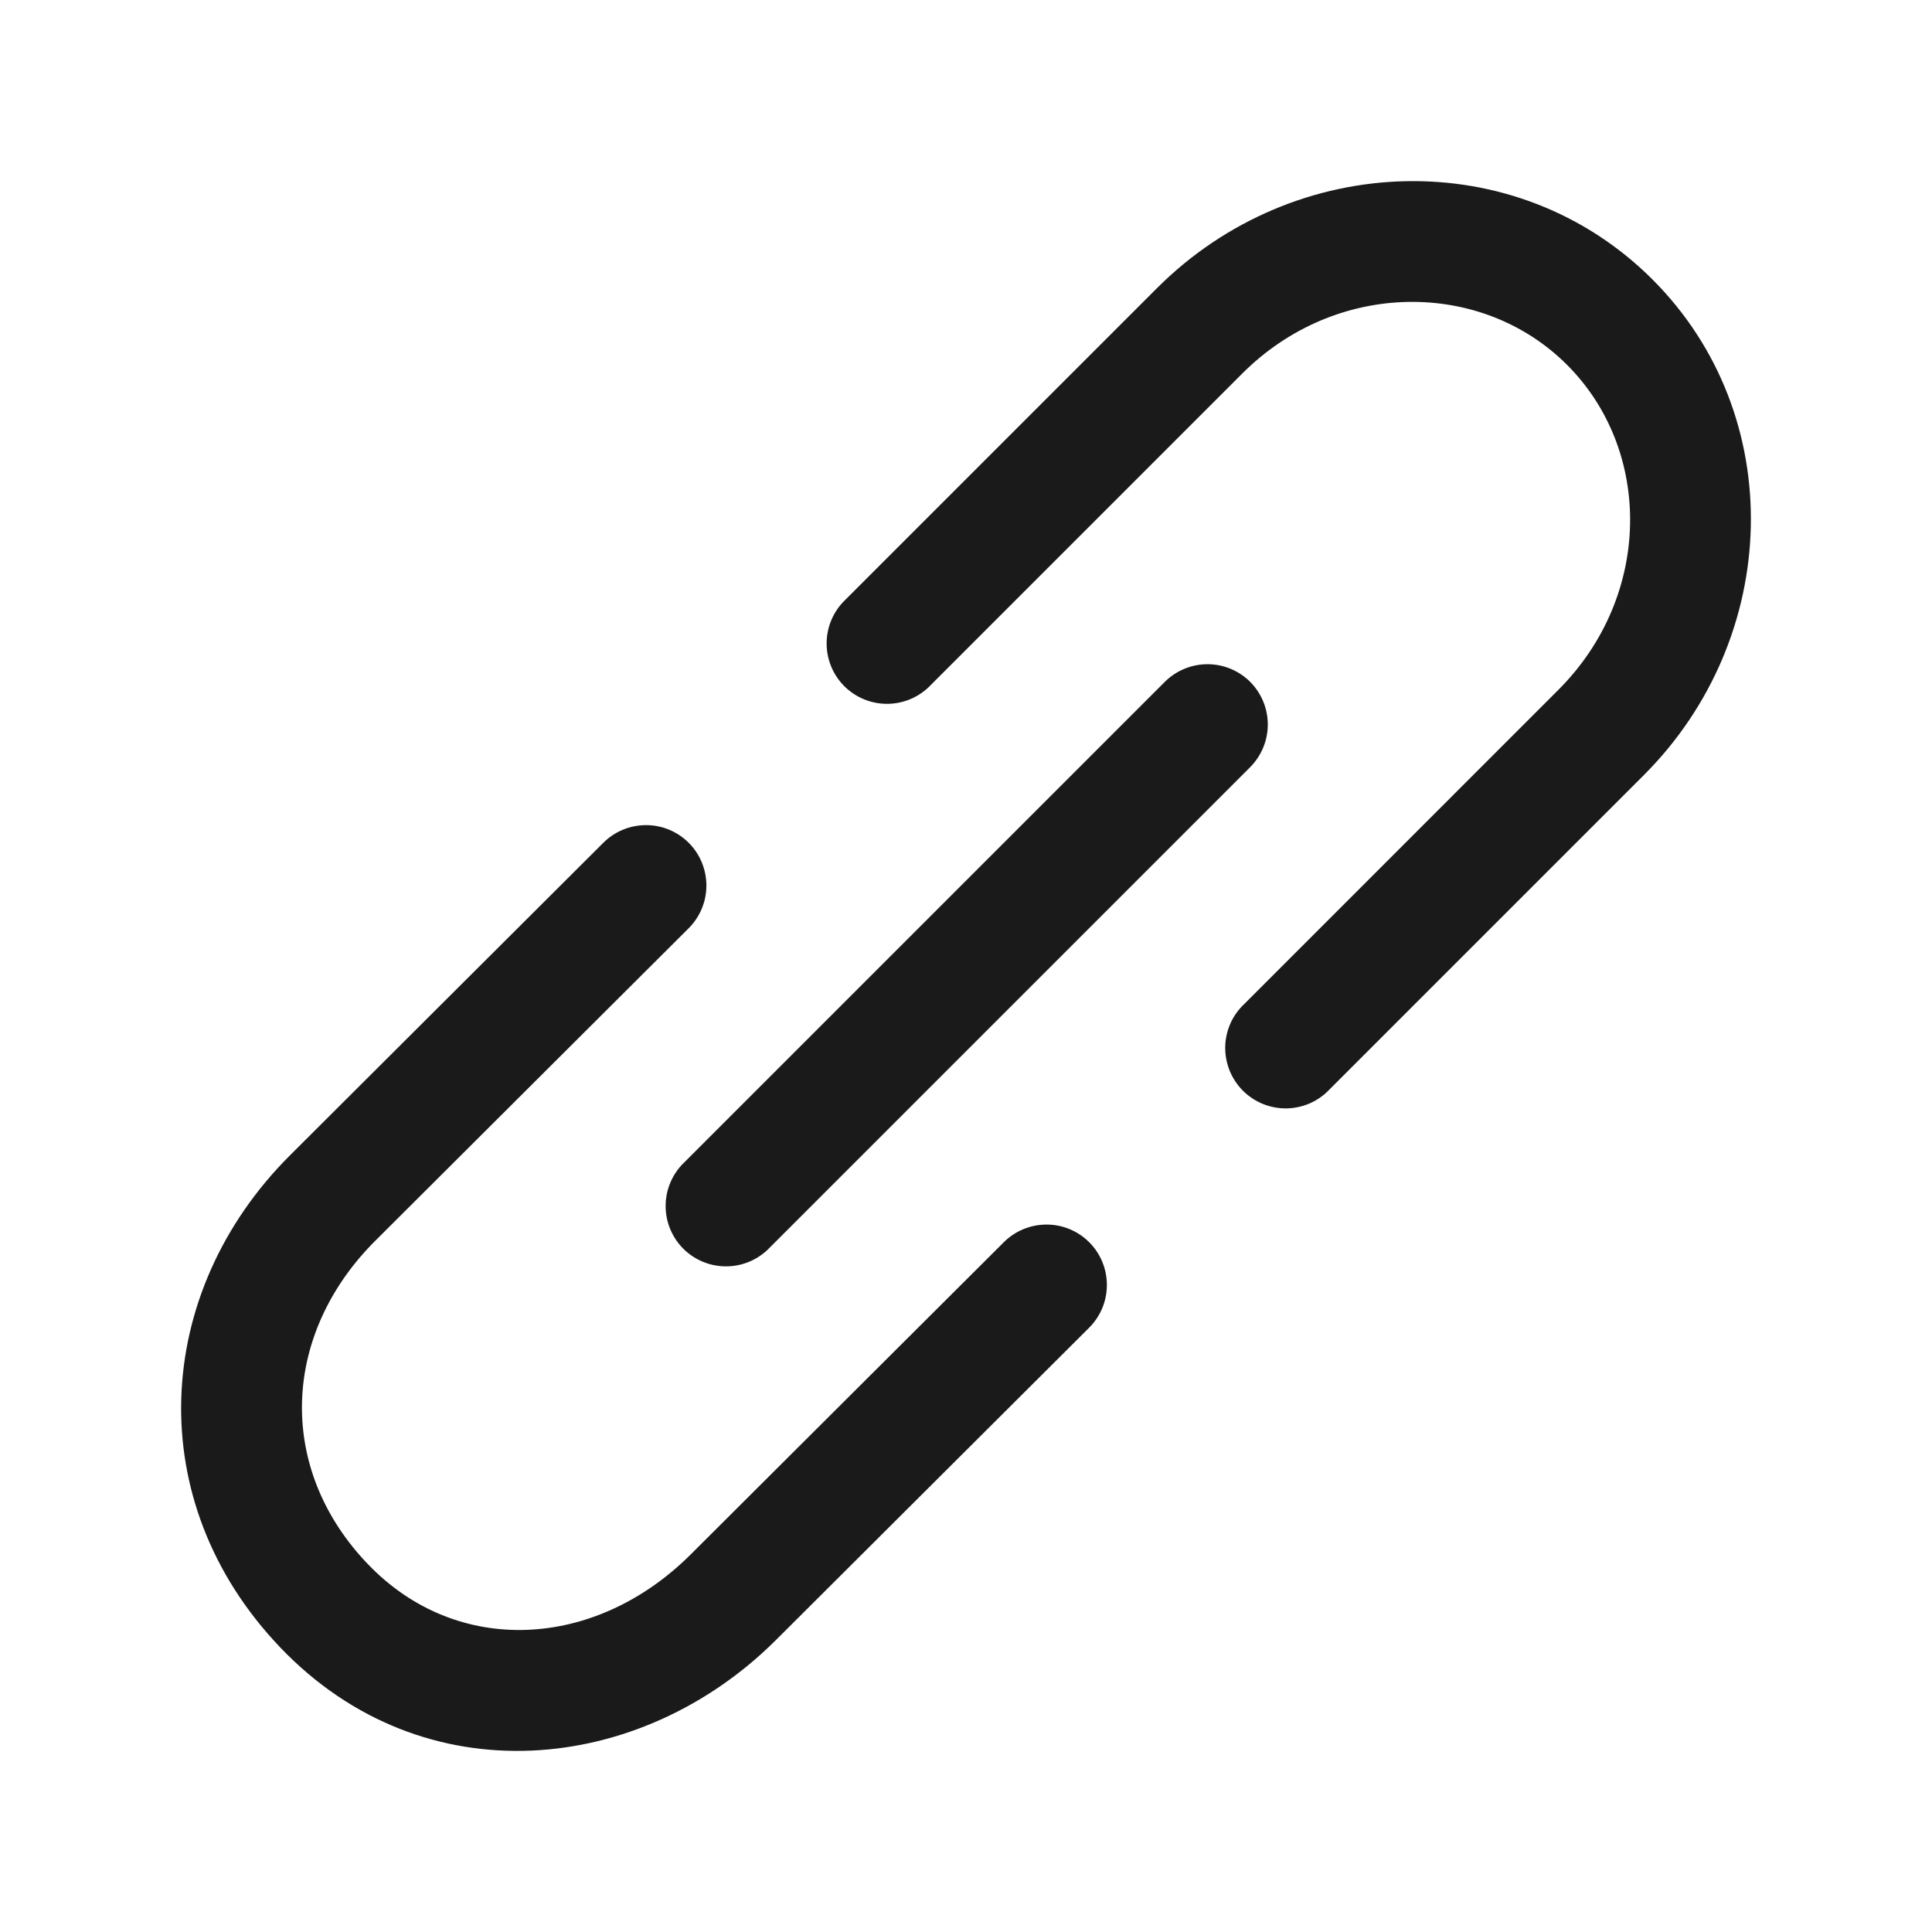
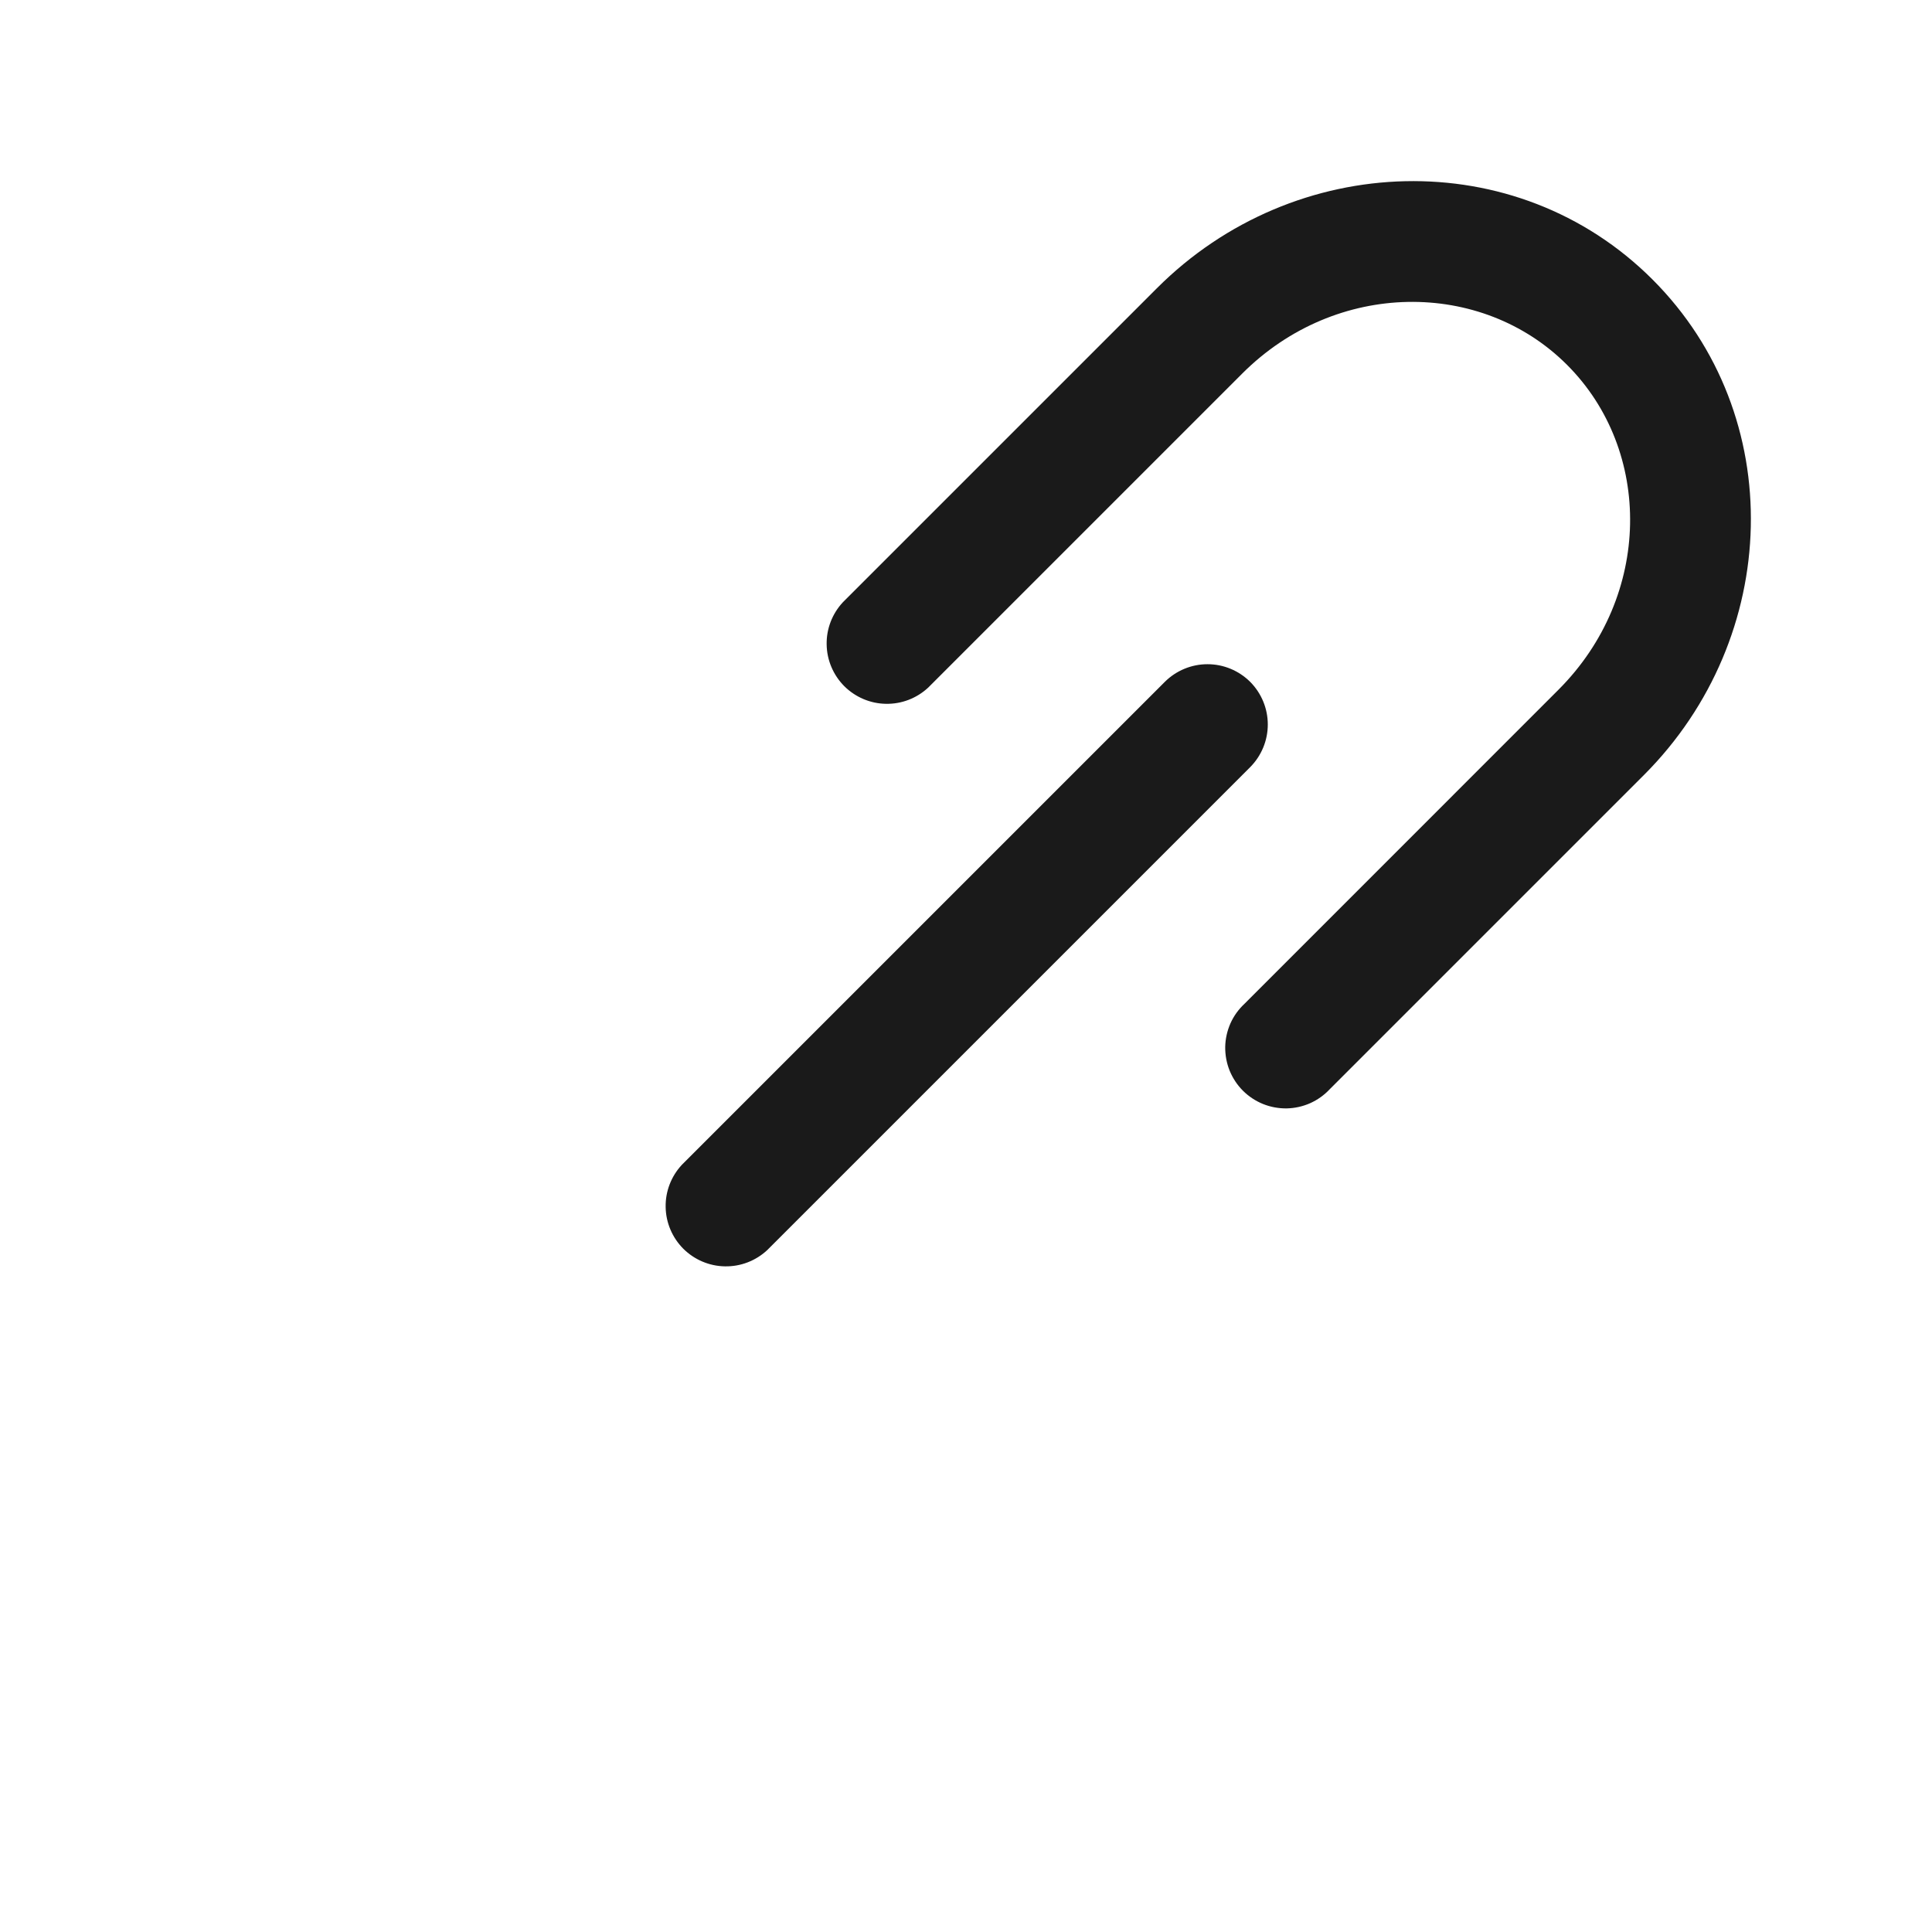
<svg xmlns="http://www.w3.org/2000/svg" width="24" height="24" viewBox="0 0 24 24" fill="none">
  <path d="M14.372 3.58C16.08 1.871 18.837 1.781 20.528 3.472C22.219 5.163 22.129 7.92 20.421 9.628L16.519 13.53C16.45 13.604 16.367 13.663 16.276 13.704C16.183 13.745 16.084 13.767 15.983 13.769C15.883 13.77 15.783 13.752 15.689 13.714C15.596 13.676 15.511 13.62 15.44 13.549C15.369 13.478 15.313 13.393 15.275 13.3C15.237 13.206 15.219 13.106 15.22 13.005C15.222 12.905 15.244 12.806 15.285 12.713C15.326 12.621 15.385 12.539 15.459 12.47L19.36 8.568C20.525 7.403 20.531 5.597 19.467 4.533C18.404 3.469 16.597 3.475 15.432 4.64L11.53 8.542C11.388 8.674 11.2 8.747 11.005 8.743C10.811 8.74 10.626 8.661 10.488 8.524C10.351 8.386 10.272 8.201 10.269 8.007C10.265 7.812 10.338 7.624 10.47 7.482L14.372 3.58ZM15.53 8.47C15.67 8.611 15.749 8.801 15.749 9C15.749 9.199 15.67 9.389 15.53 9.53L9.53 15.53C9.388 15.662 9.2 15.735 9.005 15.731C8.811 15.728 8.626 15.649 8.488 15.512C8.351 15.374 8.272 15.189 8.269 14.995C8.265 14.8 8.338 14.612 8.47 14.47L14.47 8.47C14.611 8.33 14.801 8.251 15 8.251C15.199 8.251 15.389 8.33 15.53 8.47Z" fill="#1A1A1A" />
-   <path d="M8.555 11.531C8.696 11.39 8.775 11.2 8.775 11.001C8.775 10.802 8.697 10.611 8.556 10.47C8.415 10.329 8.225 10.25 8.026 10.25C7.827 10.25 7.636 10.328 7.495 10.469L3.604 14.35C1.901 16.048 1.742 18.646 3.484 20.468C5.267 22.331 7.961 22.046 9.638 20.374L13.53 16.493C13.671 16.352 13.75 16.162 13.75 15.963C13.75 15.764 13.672 15.573 13.531 15.432C13.461 15.362 13.379 15.307 13.288 15.269C13.197 15.231 13.099 15.212 13.001 15.212C12.802 15.212 12.611 15.29 12.47 15.431L8.58 19.31C7.391 20.496 5.672 20.582 4.57 19.43C4.503 19.361 4.439 19.288 4.379 19.213C3.44 18.041 3.569 16.503 4.664 15.411L8.555 11.531Z" fill="#1A1A1A" />
</svg>